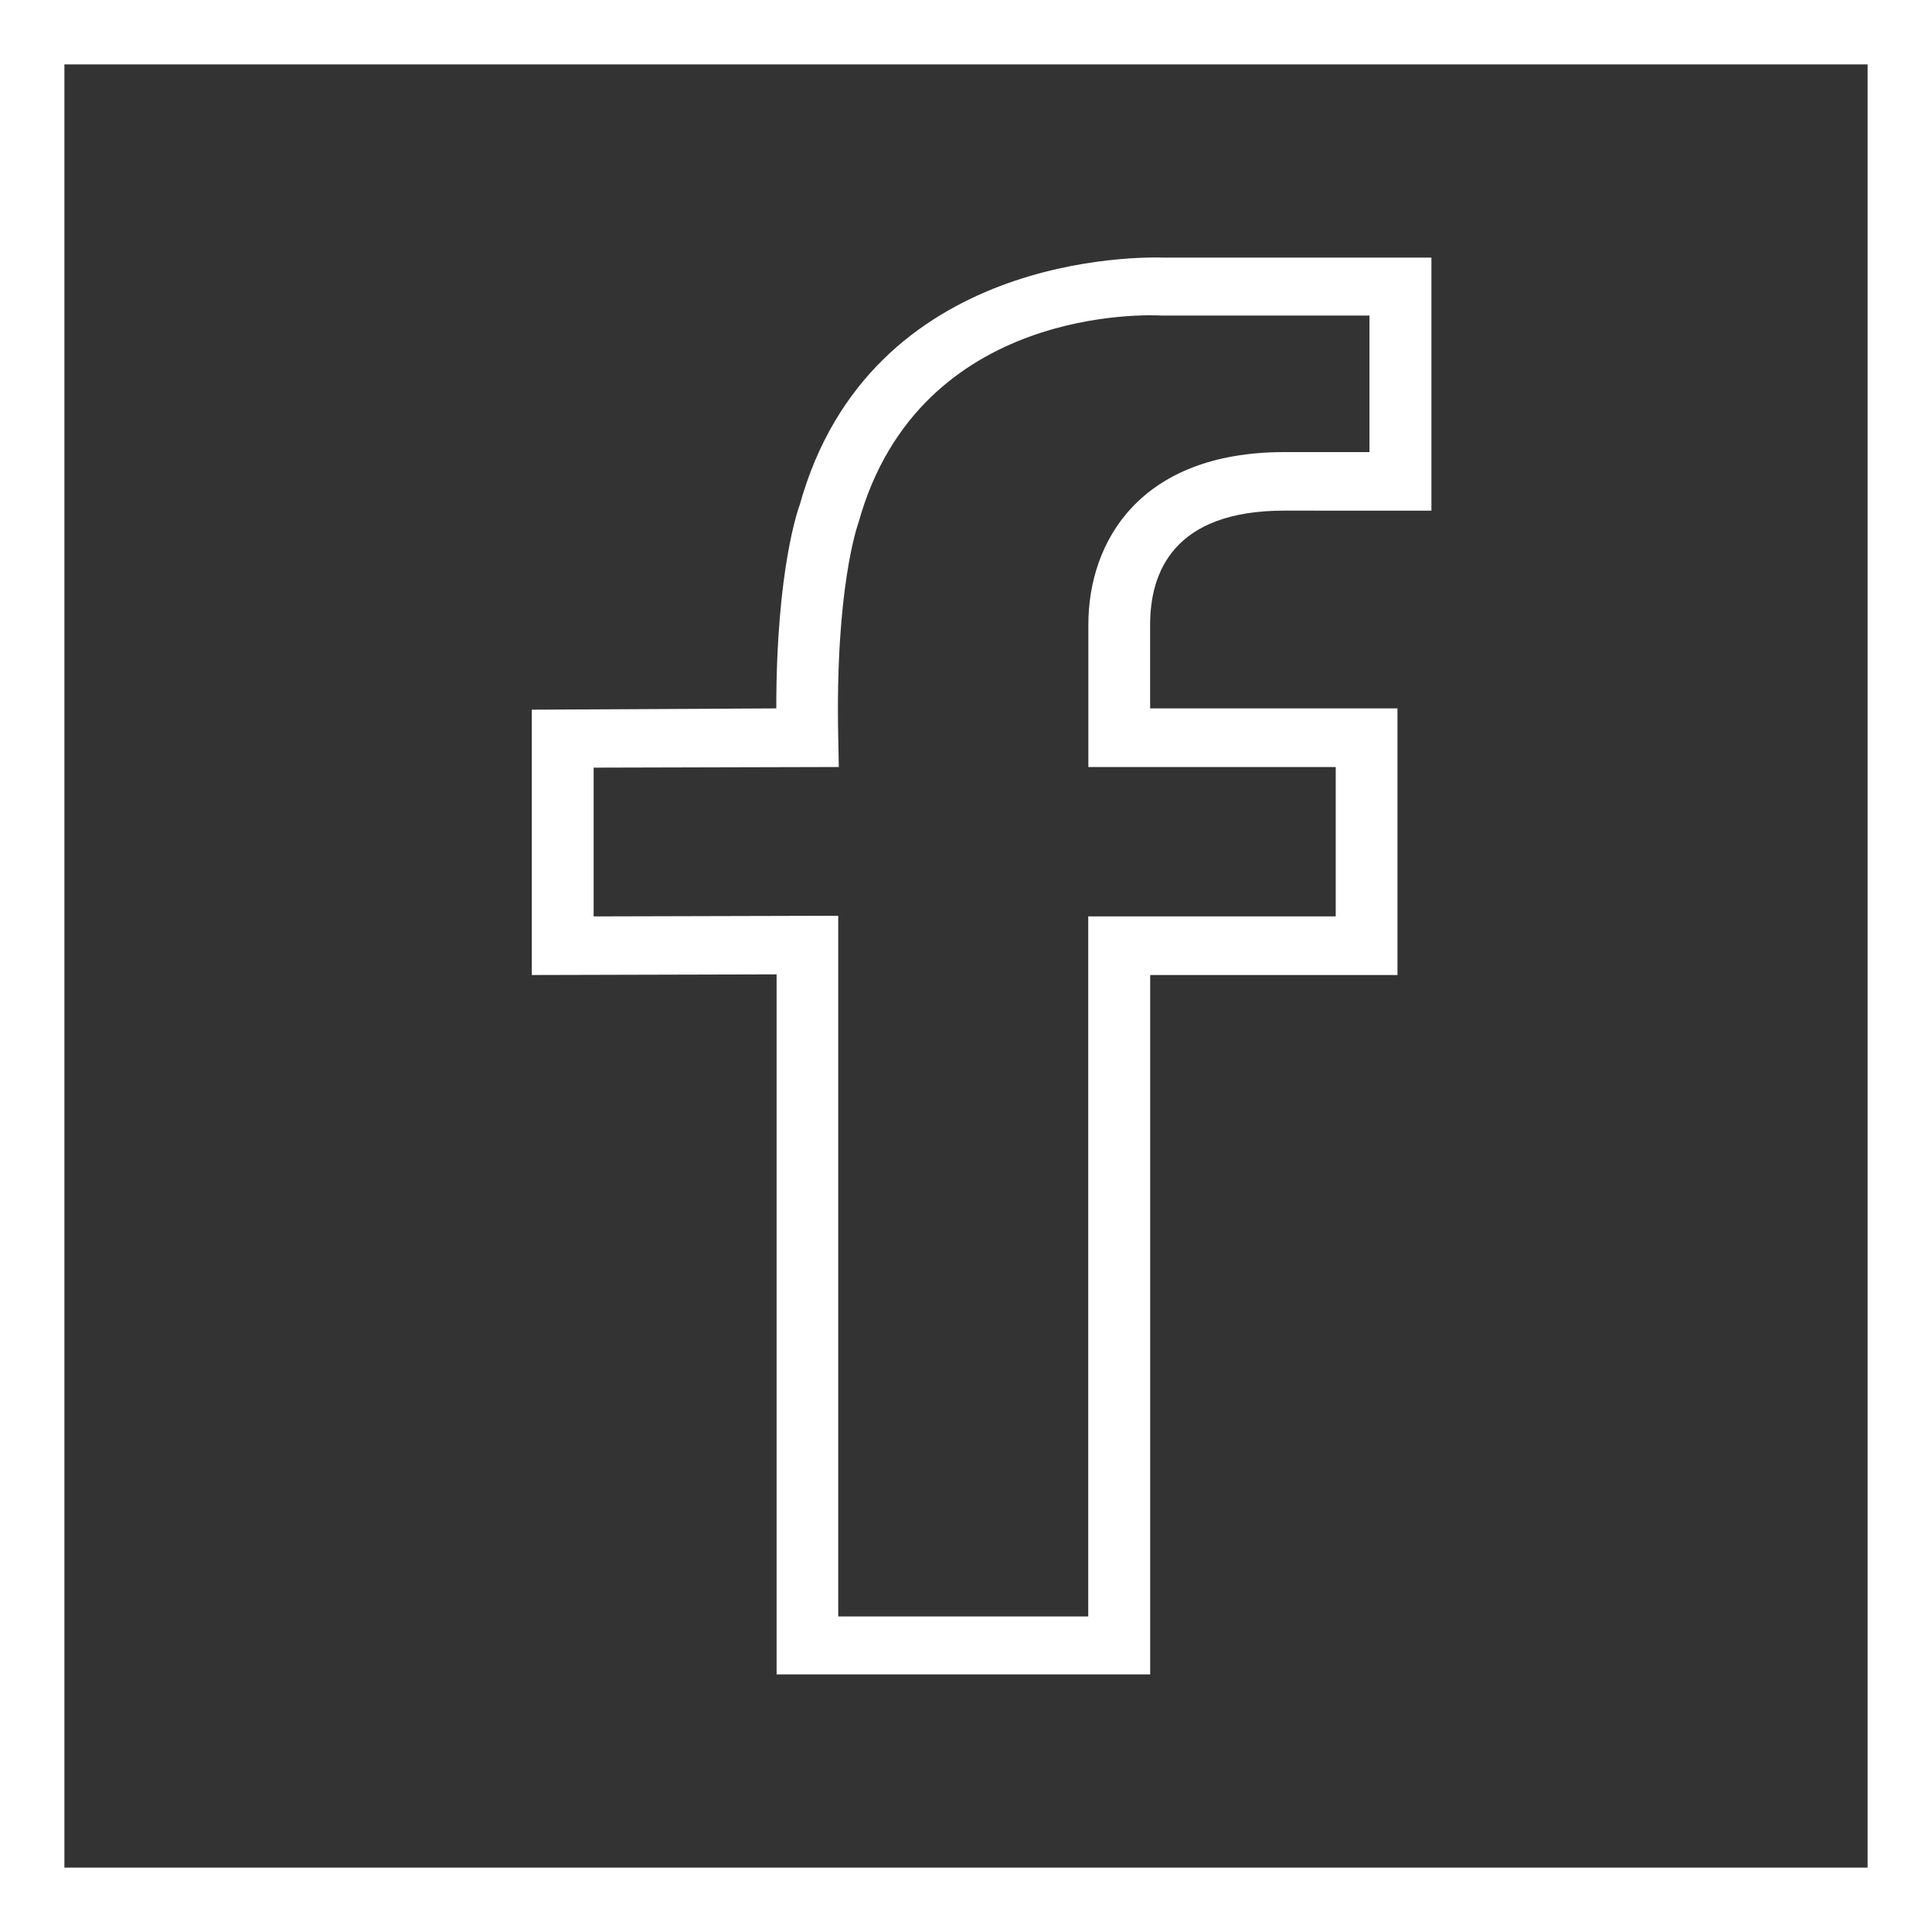
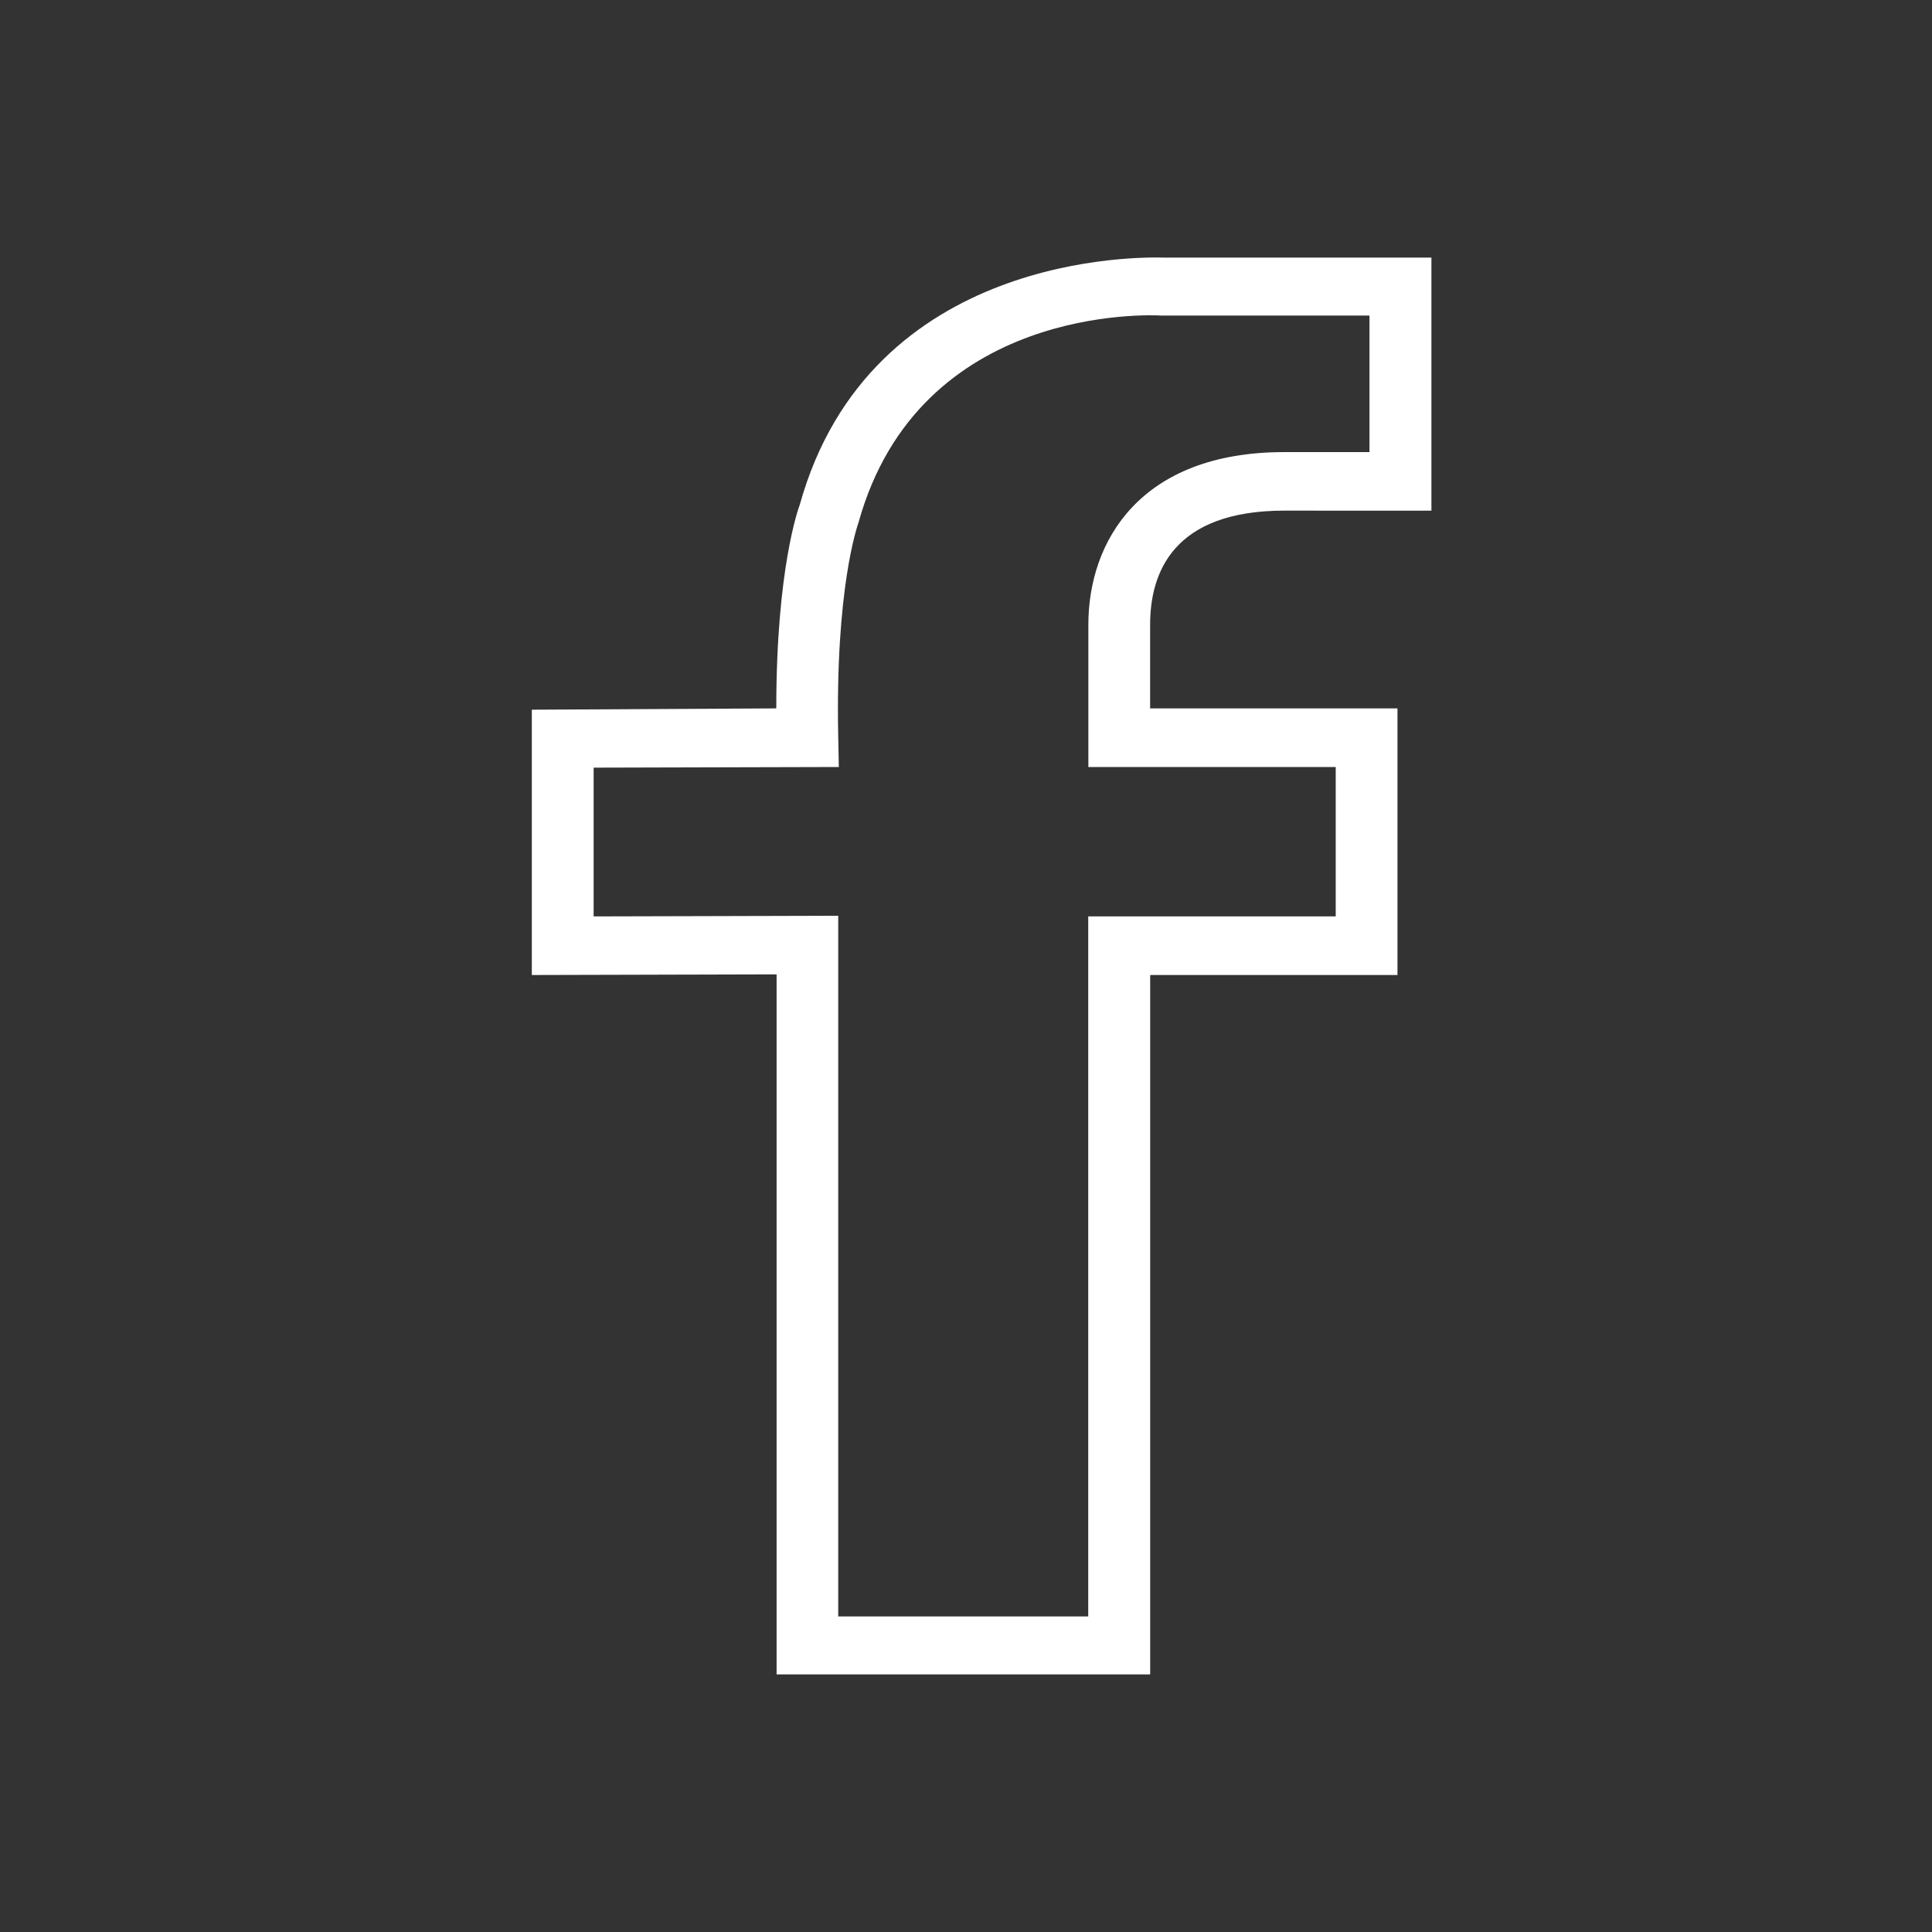
<svg xmlns="http://www.w3.org/2000/svg" version="1.1" id="SvgjsSvg1021" x="0px" y="0px" width="30px" height="30px" viewBox="0 0 30 30" enable-background="new 0 0 30 30" xml:space="preserve">
  <rect x="0" y="0" width="30" height="30" fill="#333333" stroke="none" />
-   <path id="SvgjsPath1023" fill="#FFFFFF" d="M30,0v30H0V0H30z M29,29V1H1v28H29z" />
  <path id="SvgjsPath1024" fill="#FFFFFF" d="M22.227,7.93V4h-4.148c-0.348-0.01-4.567-0.09-5.661,3.84  c-0.015,0.04-0.364,0.98-0.364,3.16l-3.796,0.02v4.12l3.801-0.01V26h5.801V15.14H21.7V11h-3.841V9.7  c0-0.811,0.361-1.771,2.084-1.771L22.227,7.93L22.227,7.93z M20.741,11.91v2.32h-3.843V25.1h-3.882V14.22l-3.798,0.01v-2.31  l3.807-0.01l-0.009-0.46c-0.049-2.32,0.3-3.29,0.316-3.34c0.945-3.39,4.548-3.22,4.703-3.21h3.23v2.12h-1.322  C17.7,7.02,16.9,8.41,16.9,9.7v2.21H20.741z" />
</svg>